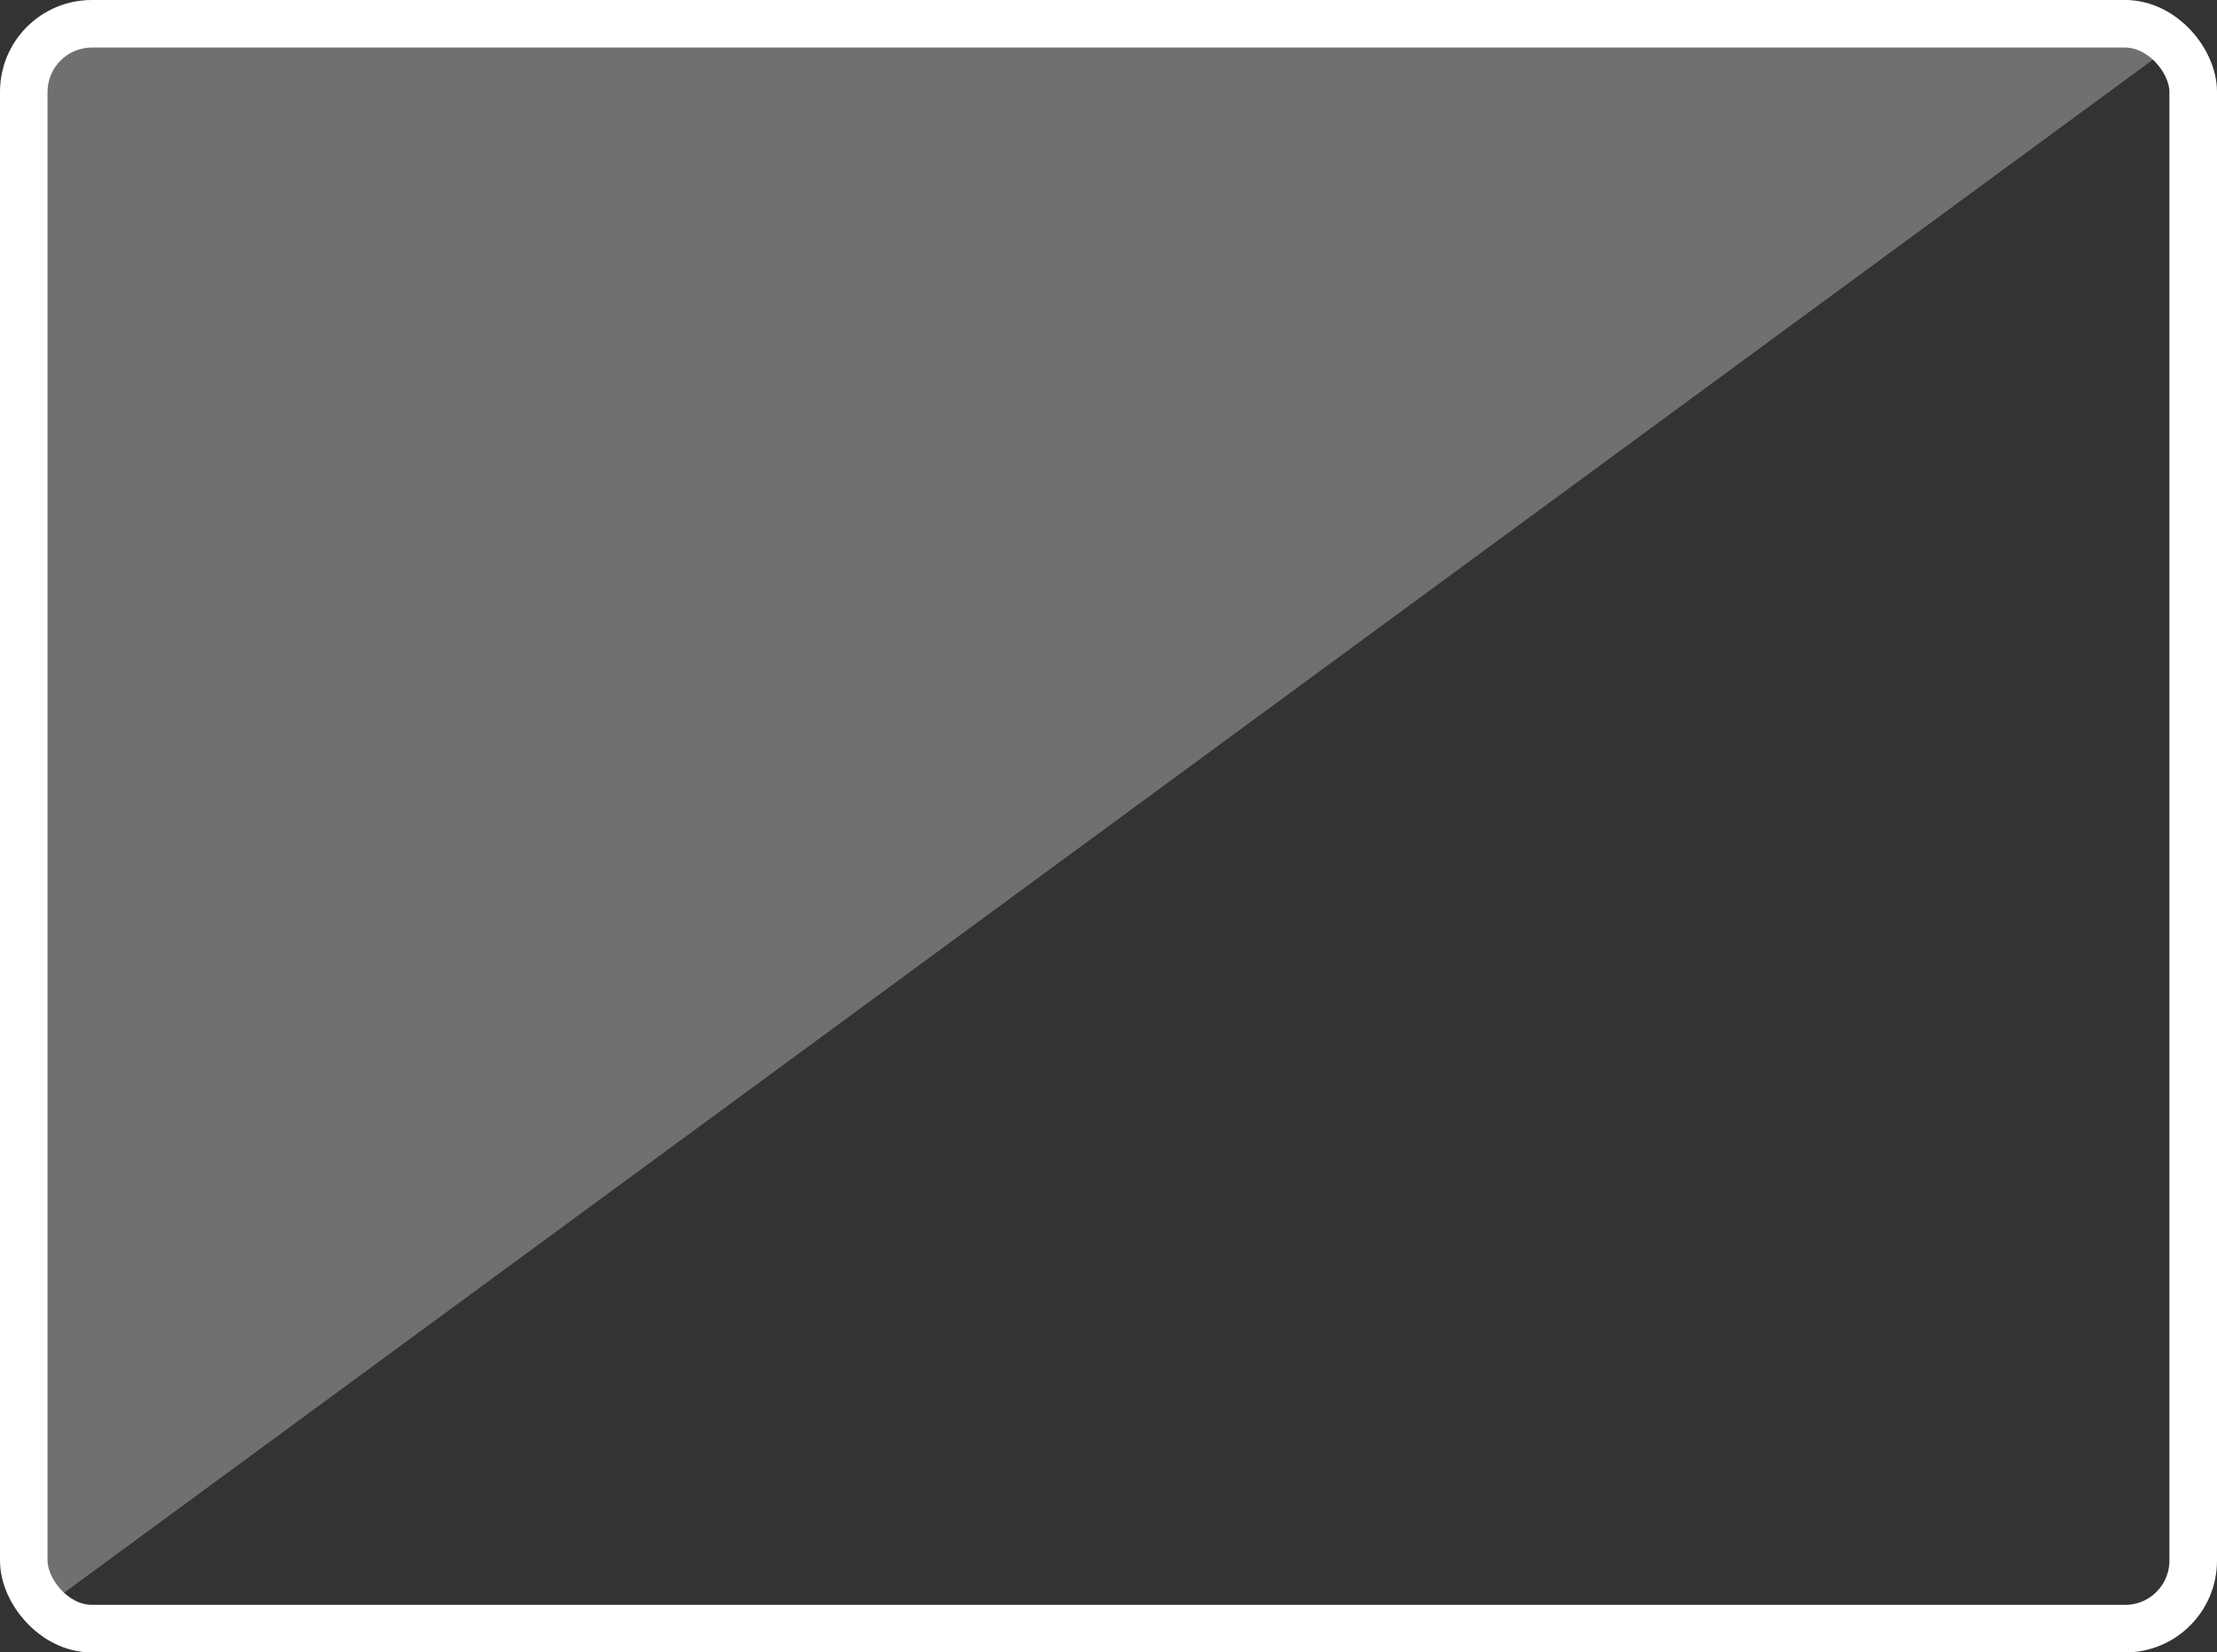
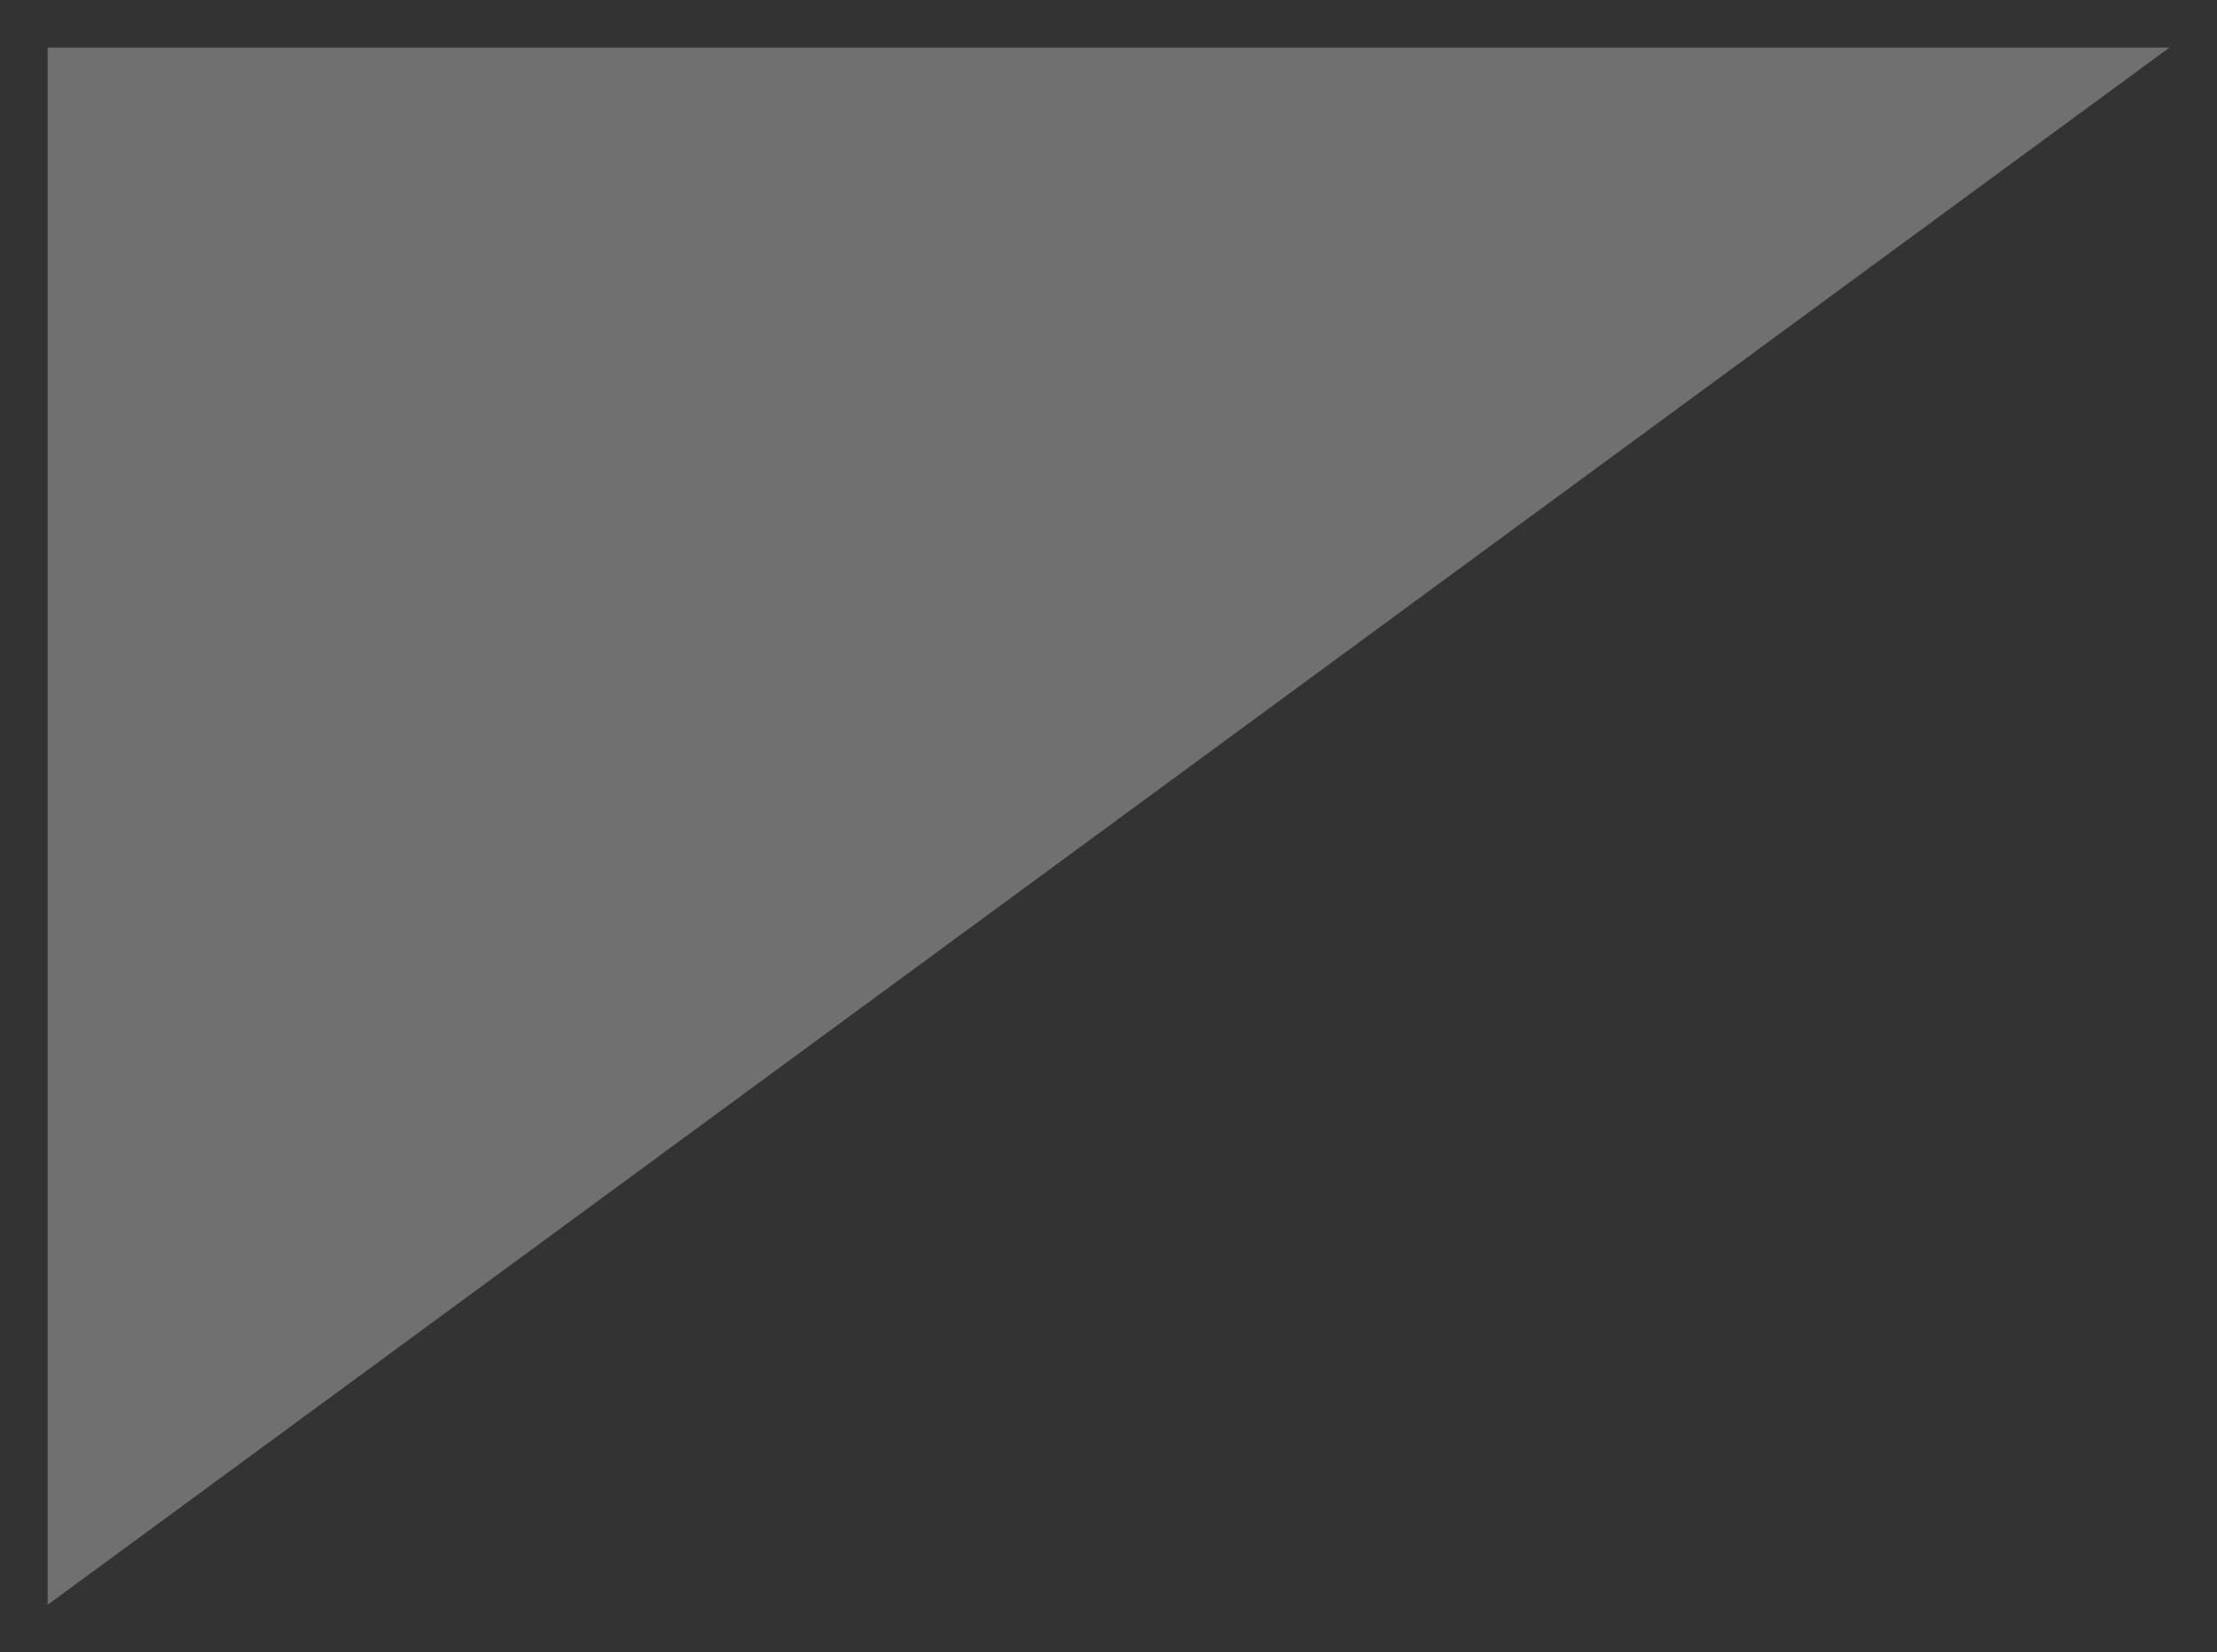
<svg xmlns="http://www.w3.org/2000/svg" width="978px" height="729px" viewBox="0 0 978 729" version="1.1">
  <rect x="0" y="0" width="978" height="729" fill="#333333" stroke="none" />
  <title>Group</title>
  <desc>Created with Sketch.</desc>
  <g id="Page-1" stroke="none" stroke-width="1" fill="none" fill-rule="evenodd">
    <g id="Group" transform="translate(21, 21)">
      <polygon id="Rectangle-Copy-3" fill-opacity="0.3" fill="#FFFFFF" points="0 0 936 0 0 687" />
-       <rect id="Rectangle" stroke="#FFFFFF" stroke-width="21" x="-10.5" y="-10.5" width="957" height="708" rx="30" />
    </g>
  </g>
</svg>